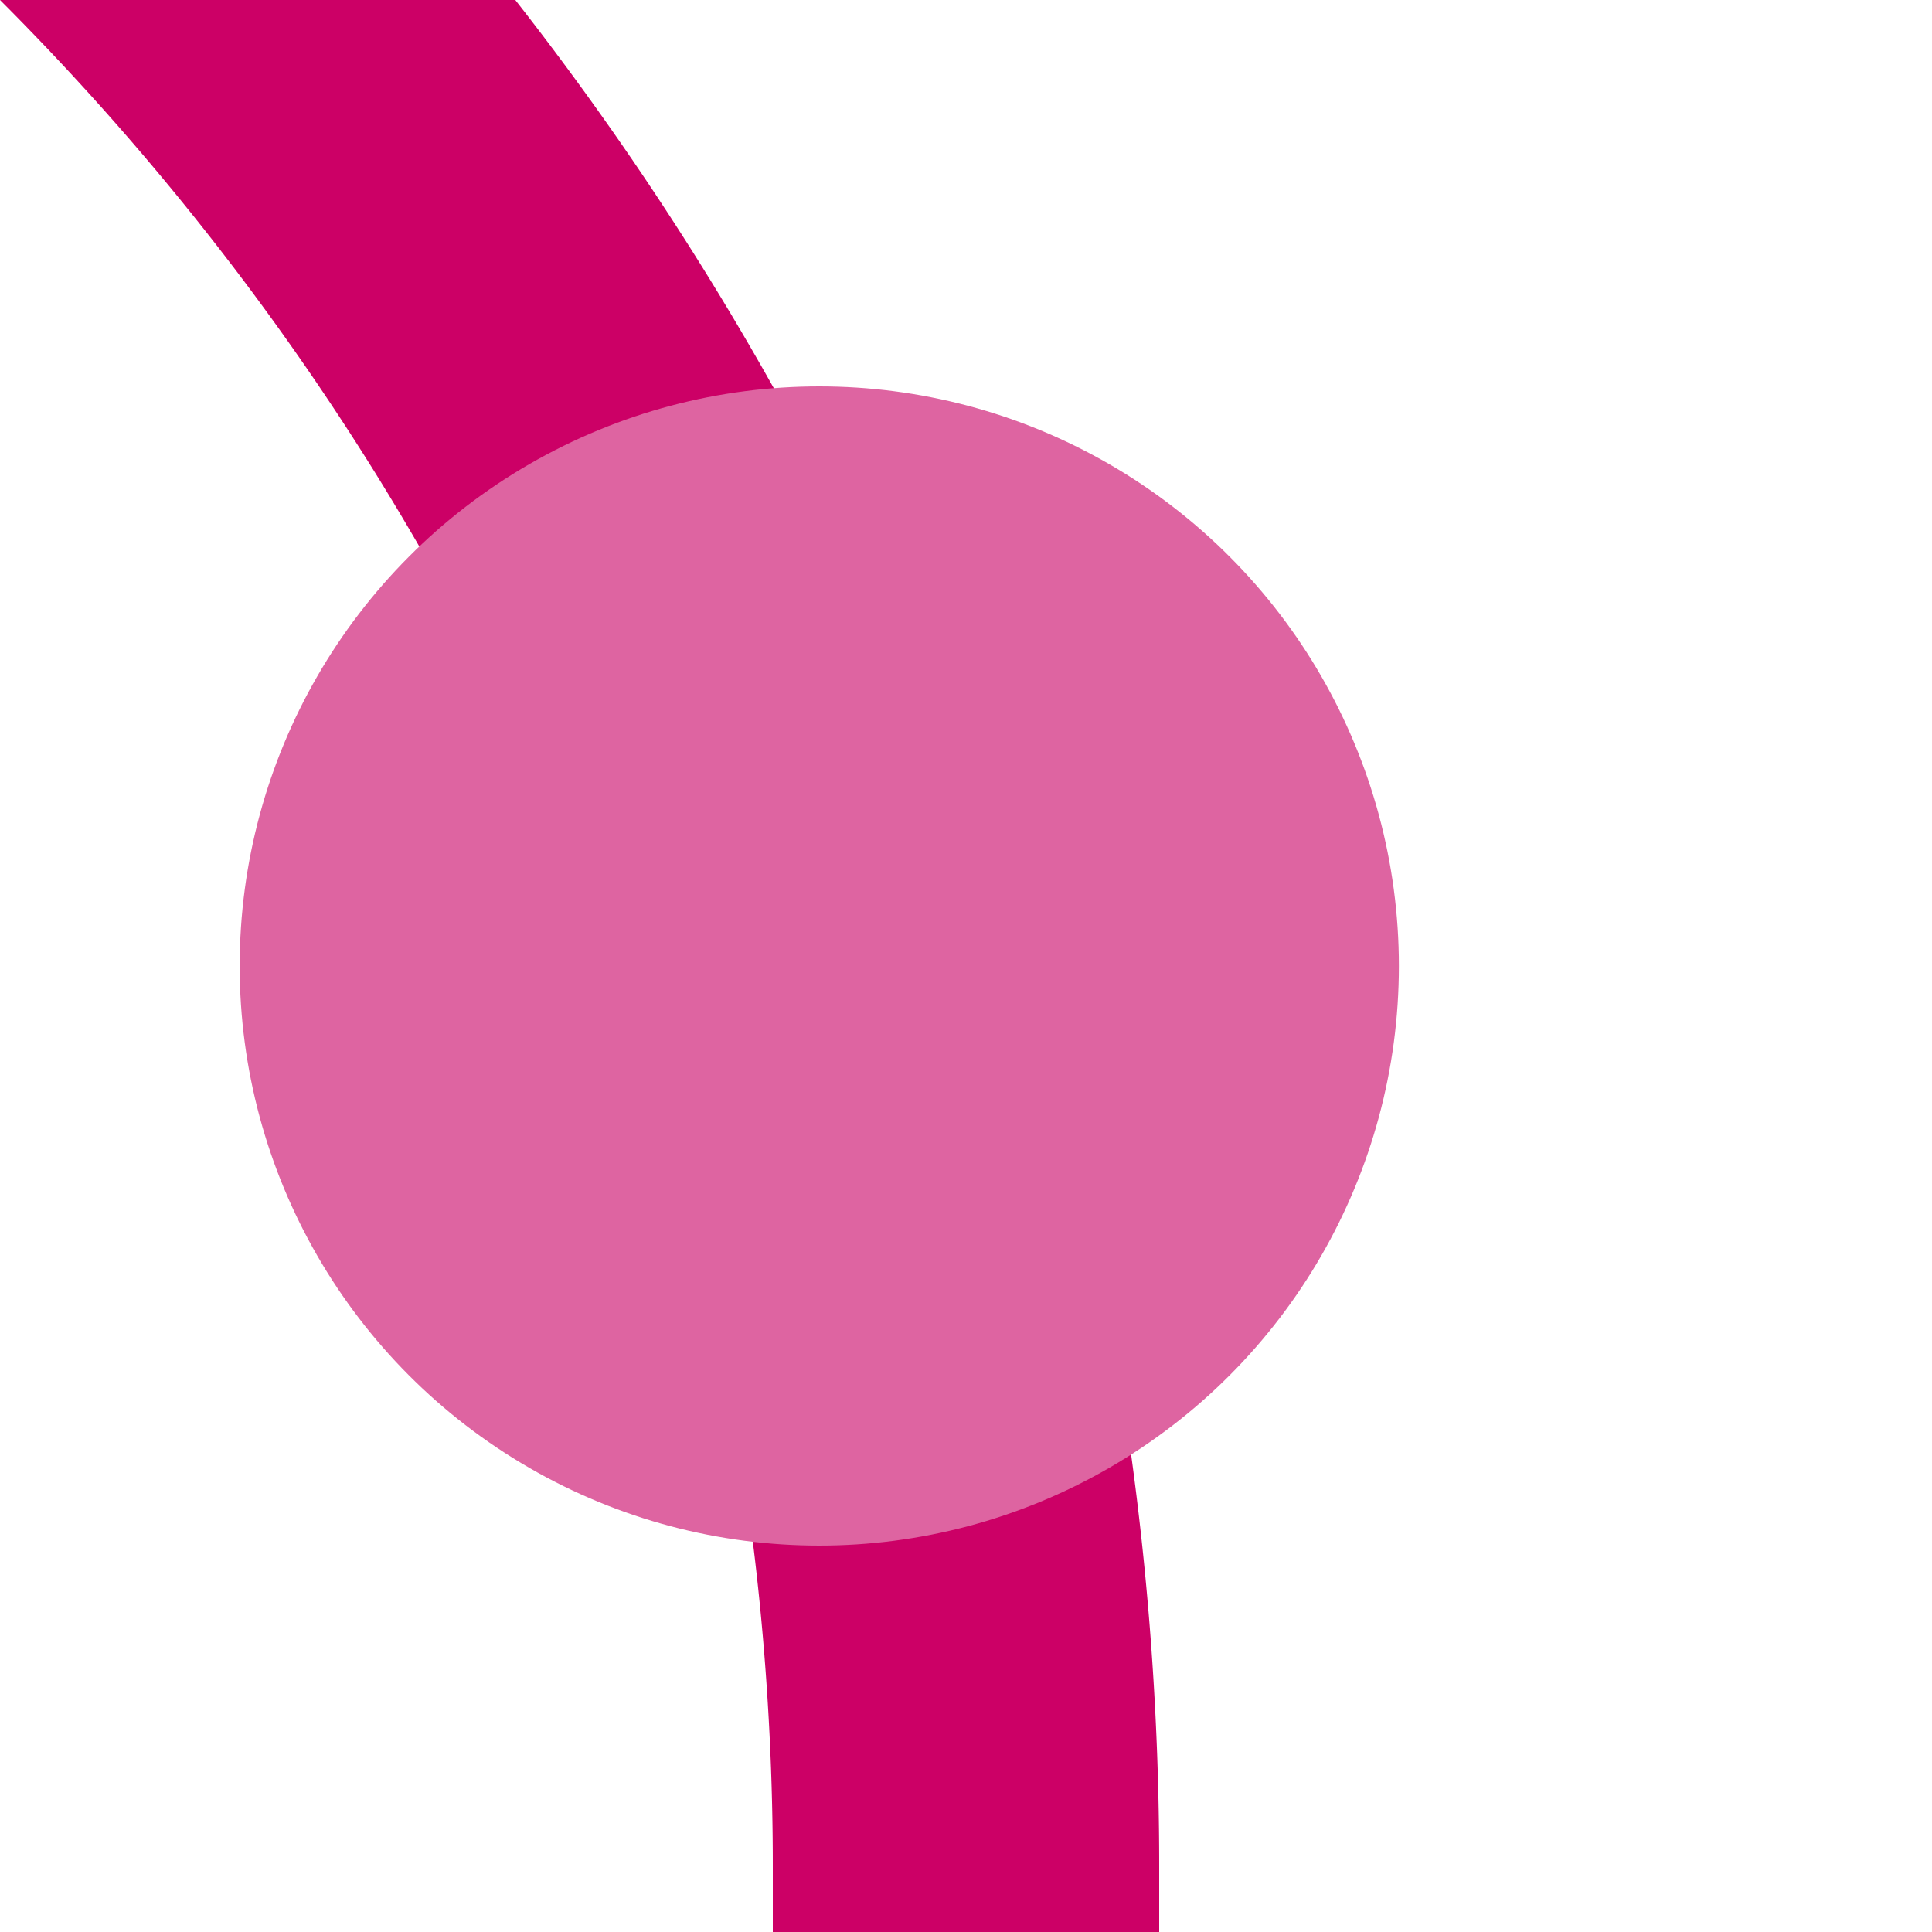
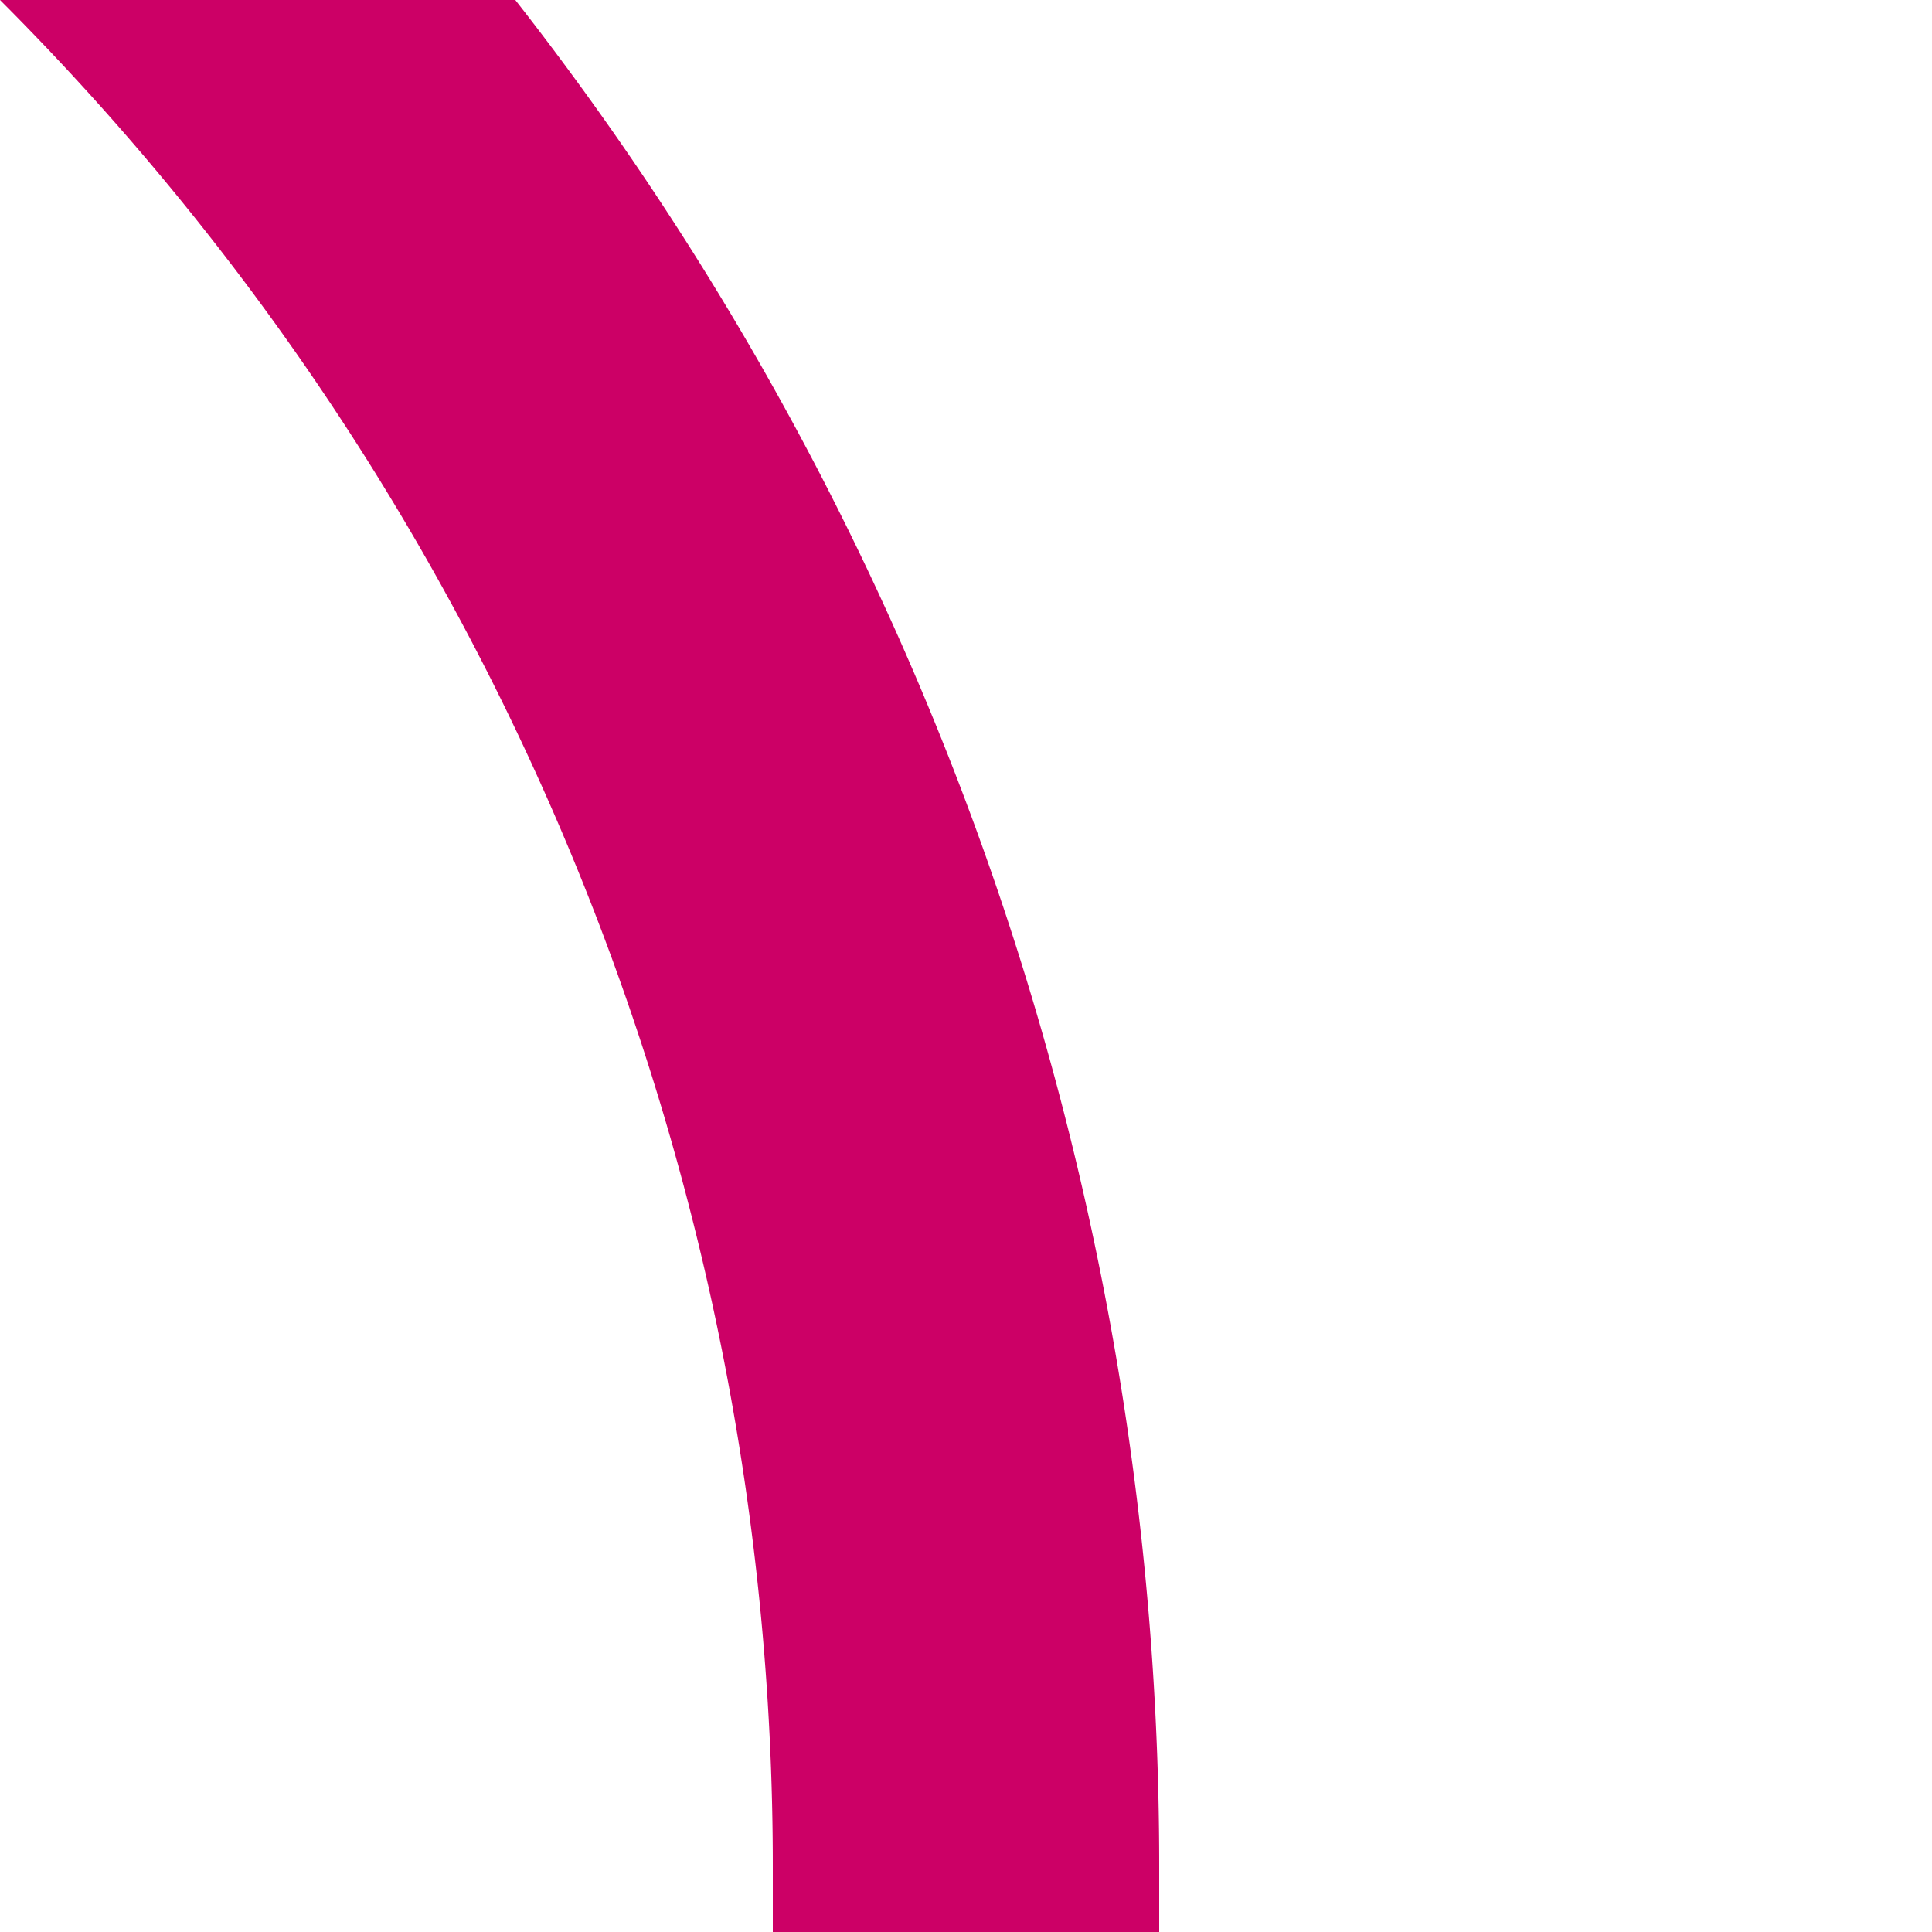
<svg xmlns="http://www.w3.org/2000/svg" width="500" height="500">
  <title>ekBHF+4 ruby</title>
  <path stroke="#CC0066" d="M -482.84,-250 A 732.84,732.84 0 0 1 250,482.84 V 500" stroke-width="100" fill="none" />
-   <circle fill="#DE64A1" cx="212.03" cy="250" r="150" />
</svg>